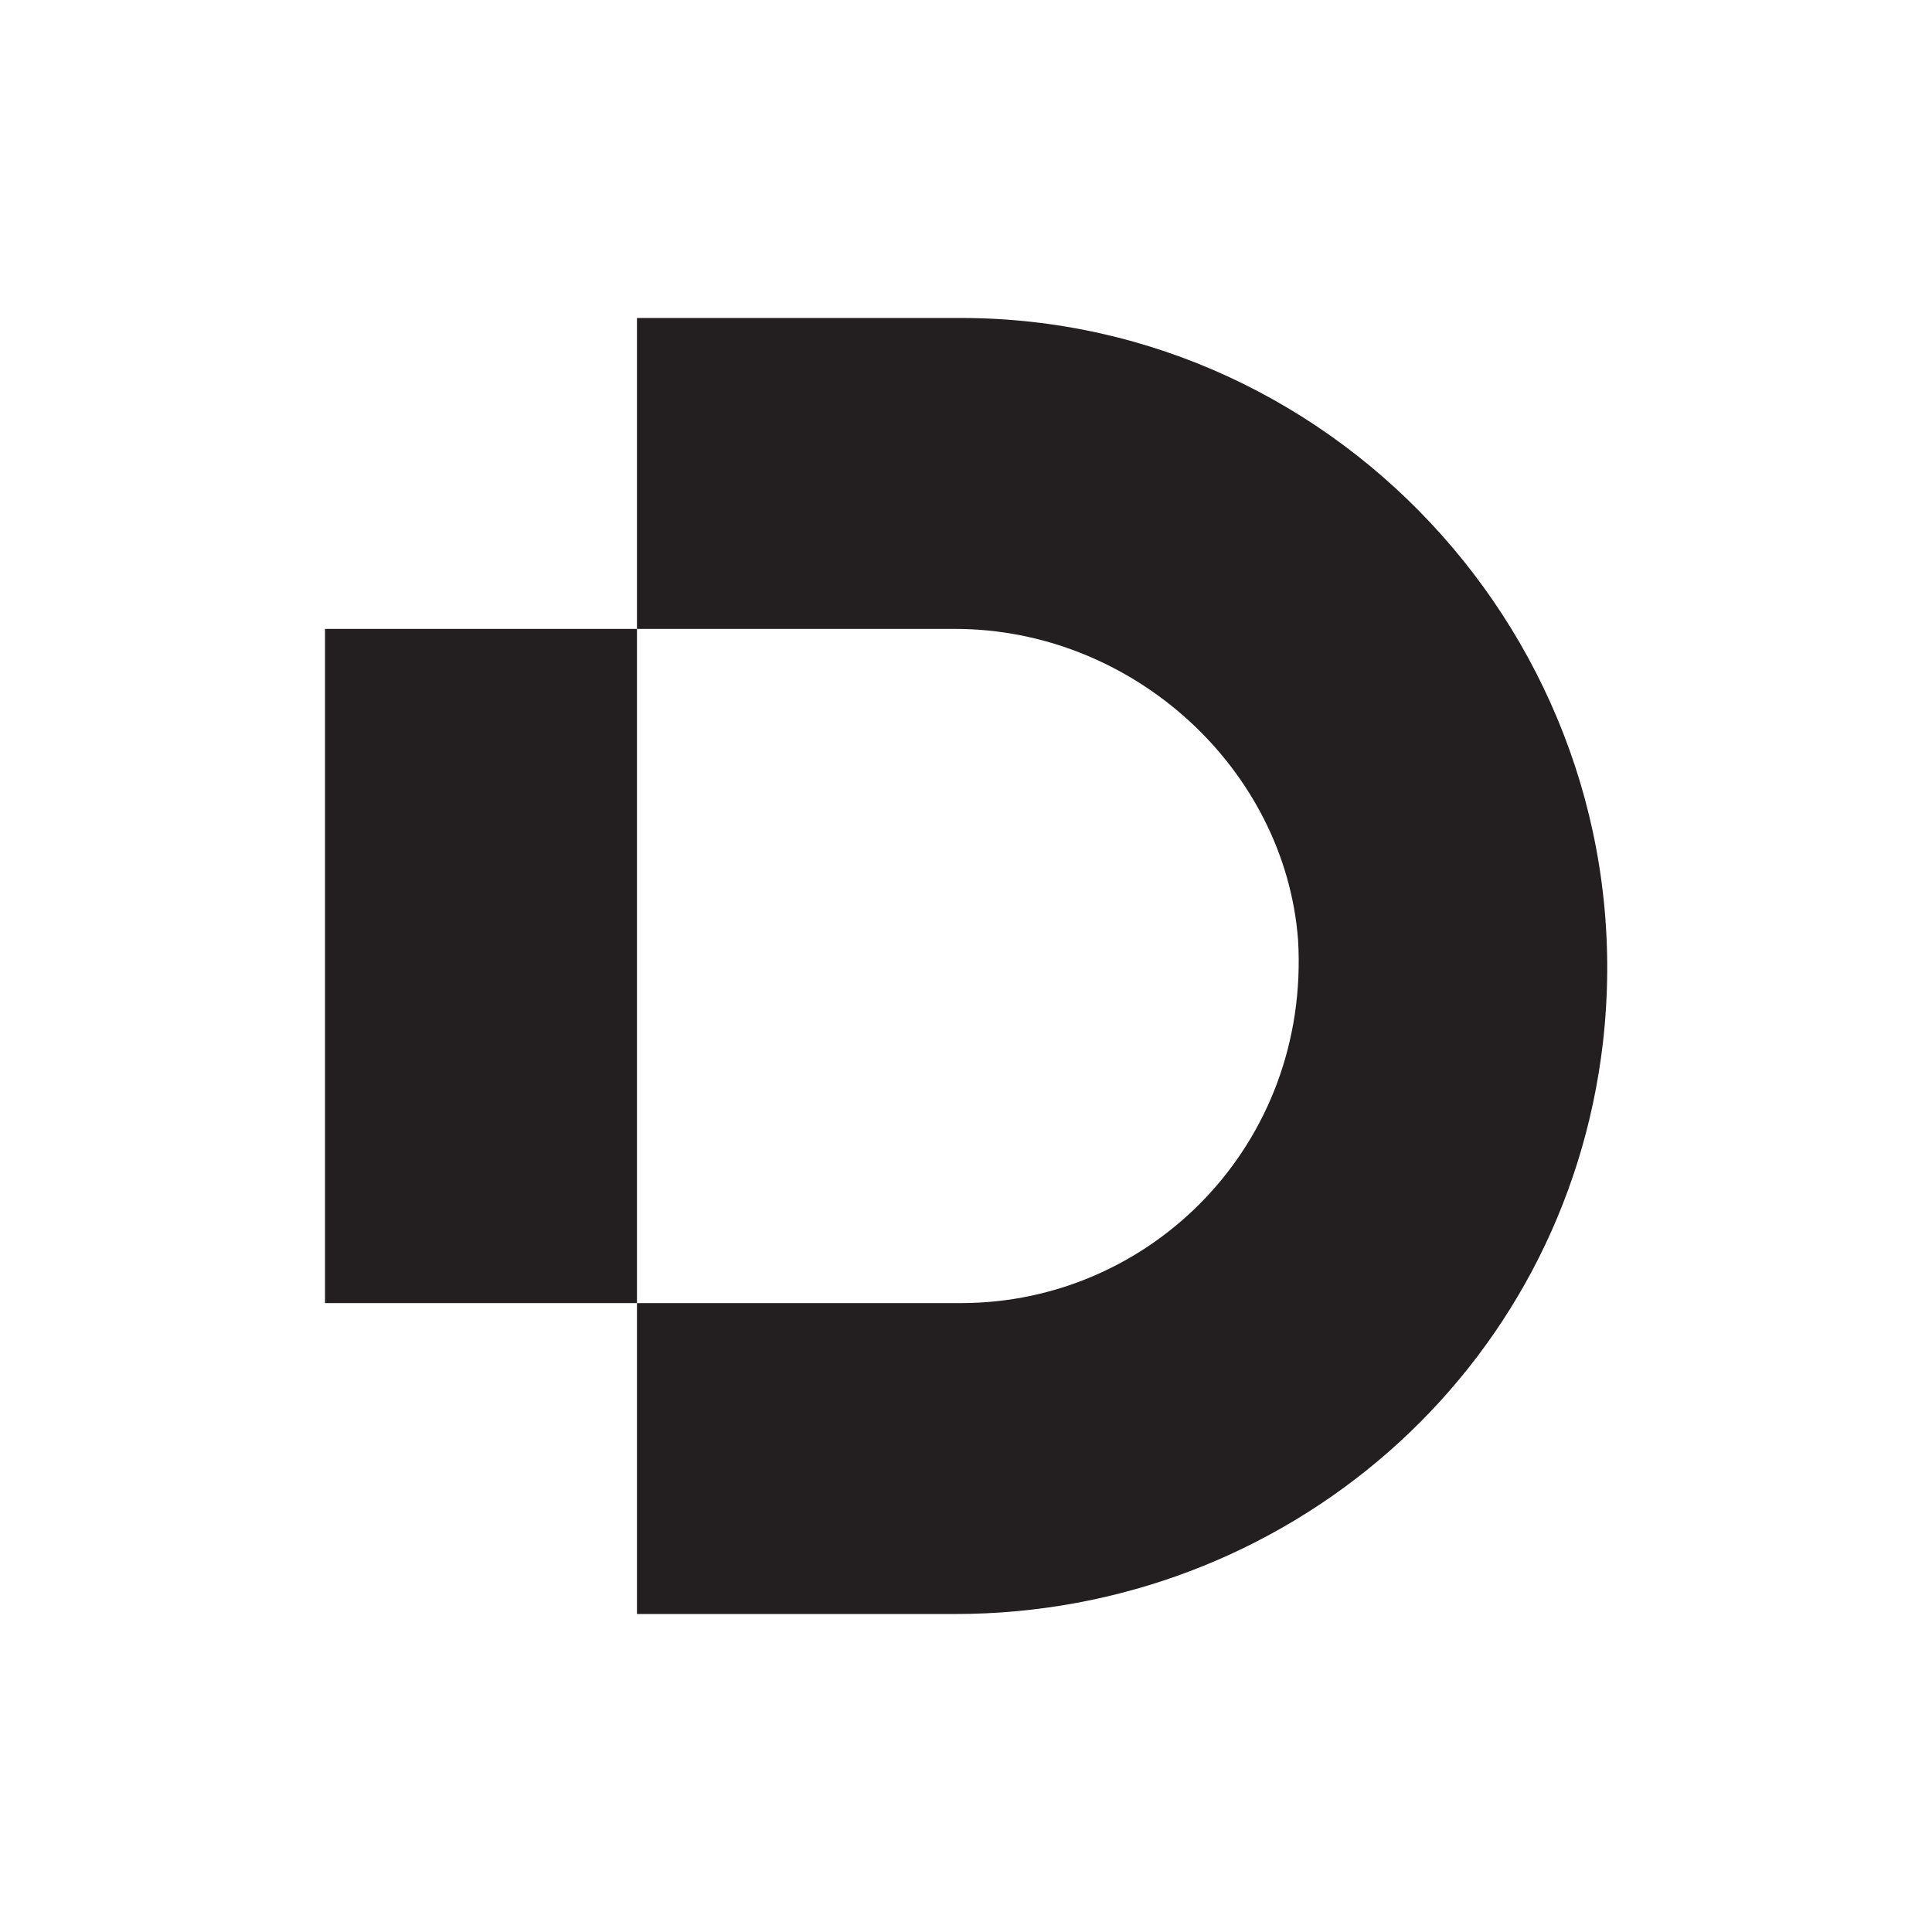
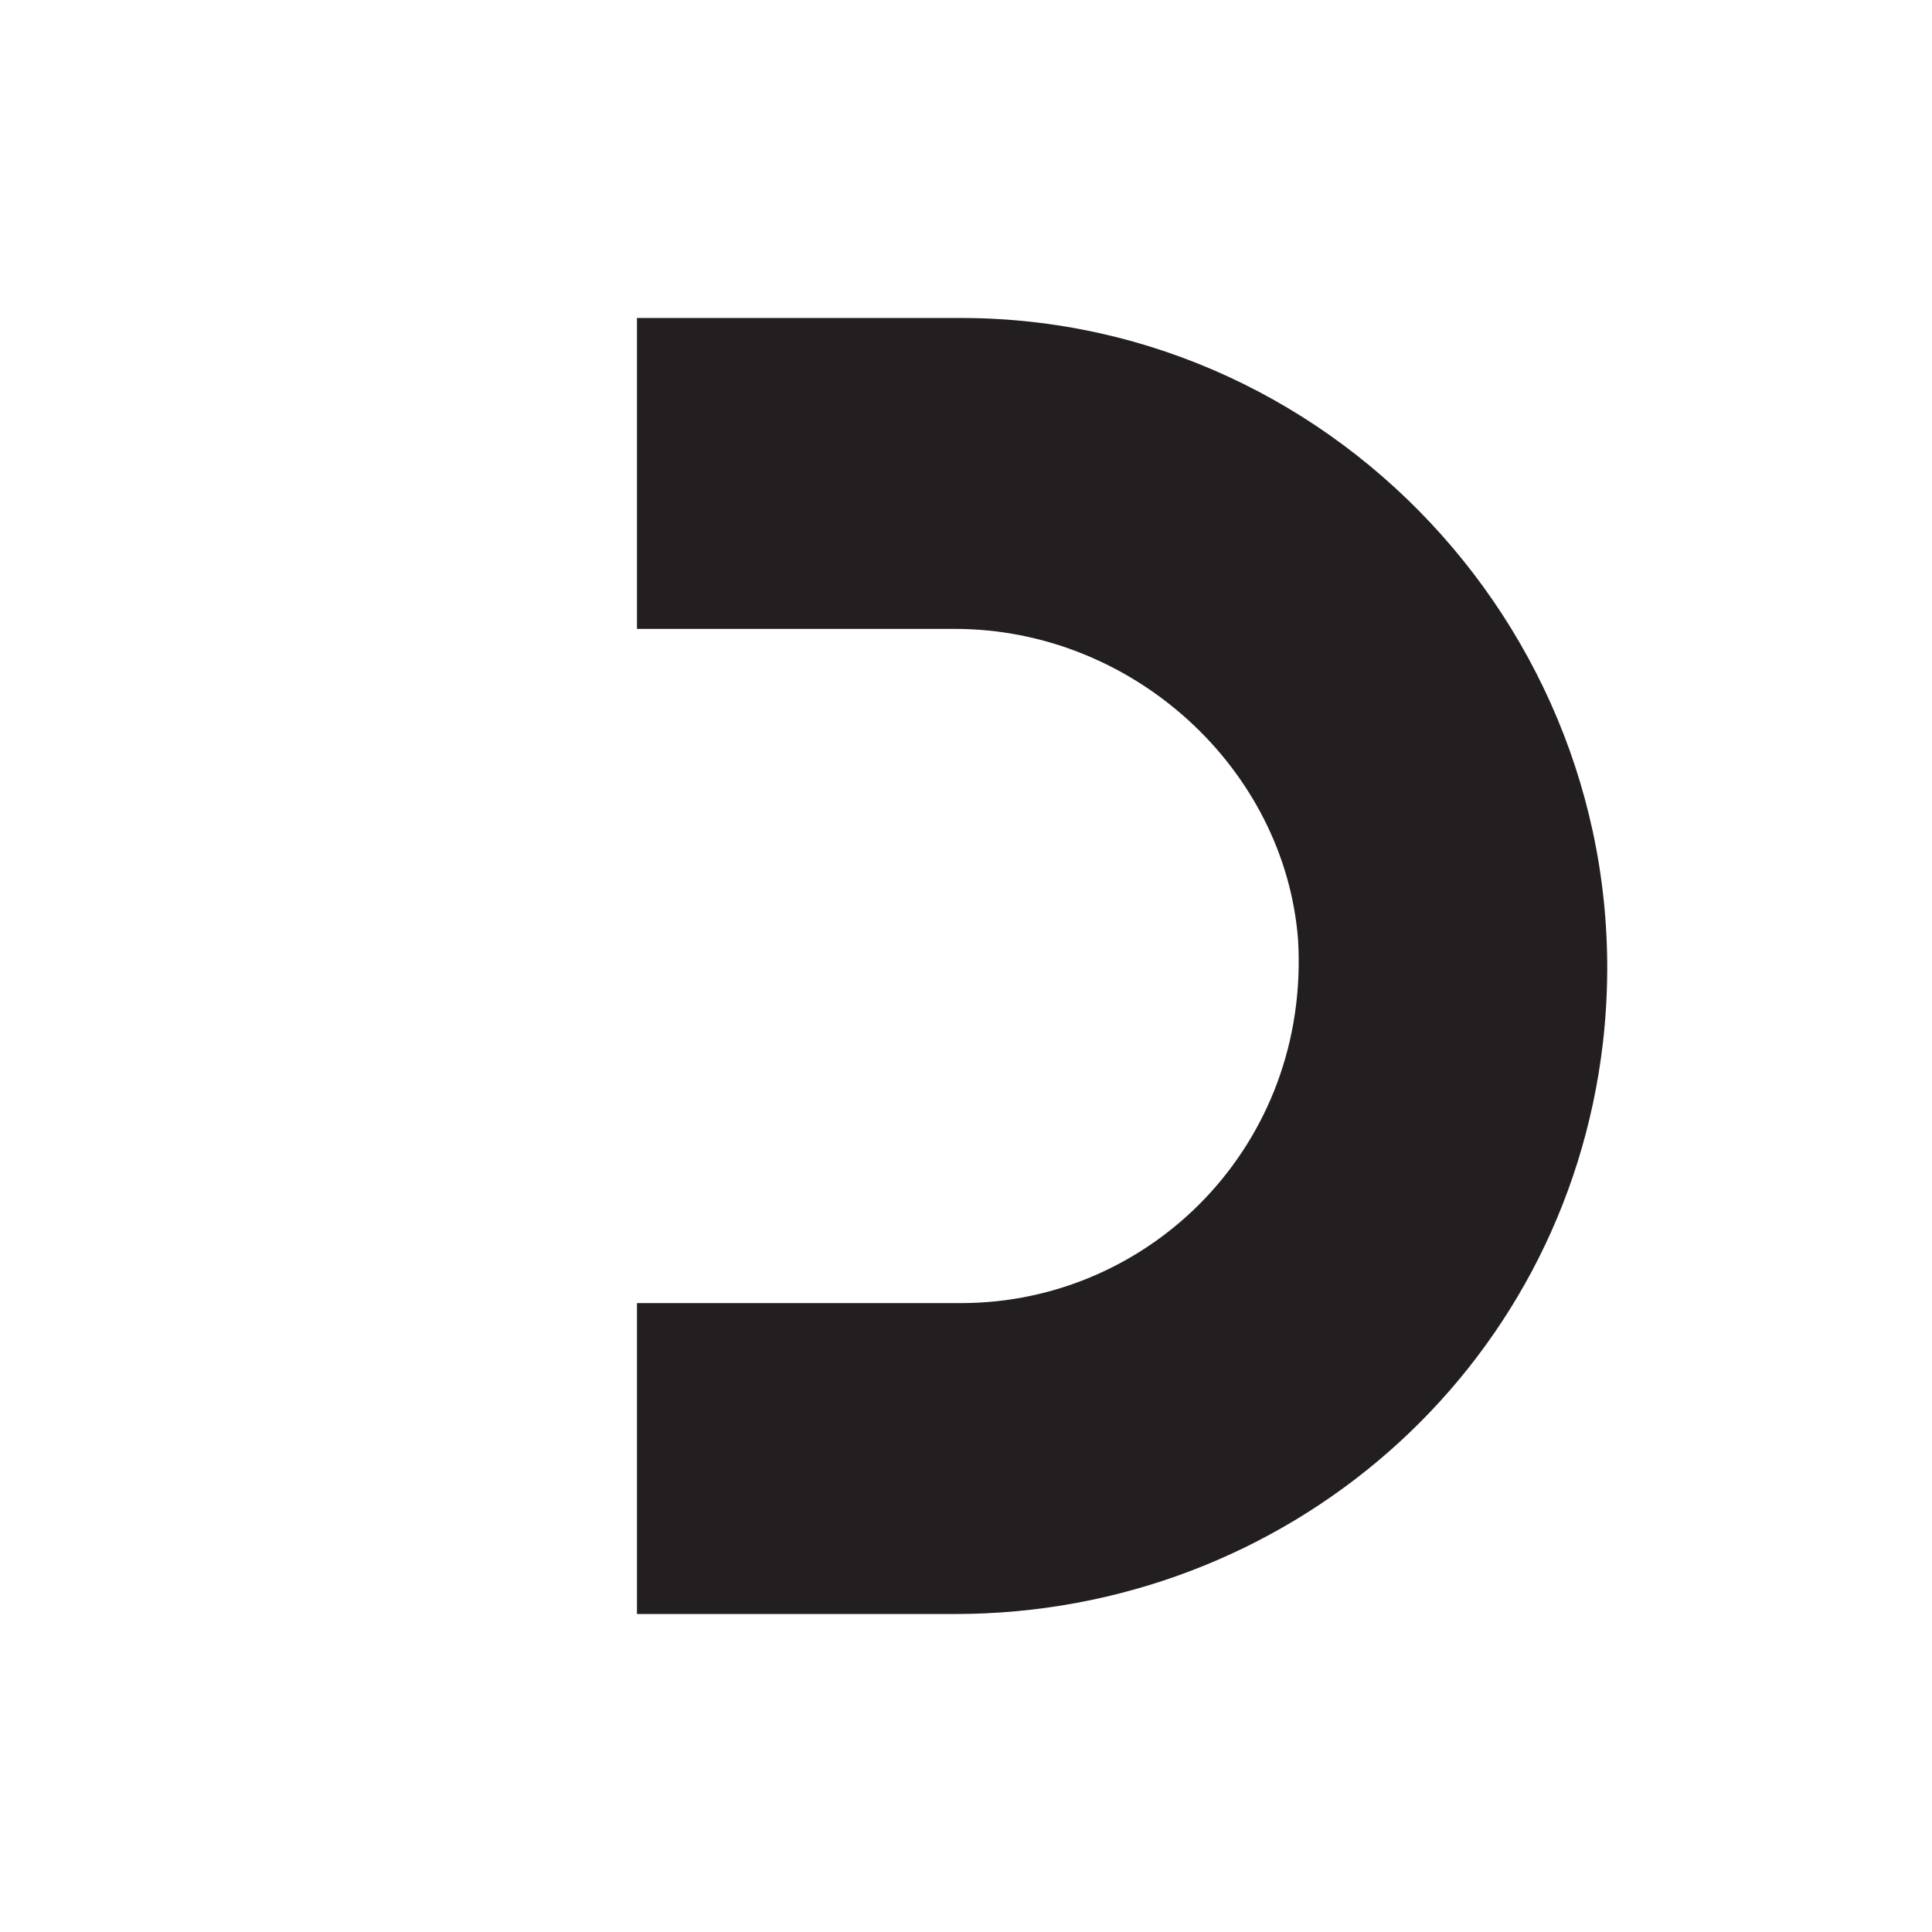
<svg xmlns="http://www.w3.org/2000/svg" version="1.1" id="Layer_1" x="0px" y="0px" width="192px" height="192px" viewBox="0 0 192 192" style="enable-background:new 0 0 192 192;" xml:space="preserve">
  <style type="text/css">
	.st0{fill:#231F20;}
</style>
  <g>
    <g>
      <g id="Layer_4_00000048478884499135427050000005934602308909314996_">
-         <polygon class="st0" points="32.3,62.5 32.3,129.5 63.3,129.5 63.3,99.2 63.3,62.5    " />
-       </g>
+         </g>
      <g id="Layer_2_00000019638979445278246250000001103444603885219723_">
        <path class="st0" d="M95.5,129.5H63.3v30.9h31.6c32.8,0,60.6-24,64.4-56.8c4.4-38.5-25.9-72-63.8-72H63.3v30.9h31.6     c17.7,0,32.8,13.9,34.1,30.9C130.2,113.7,114.4,129.5,95.5,129.5z" />
      </g>
    </g>
  </g>
</svg>